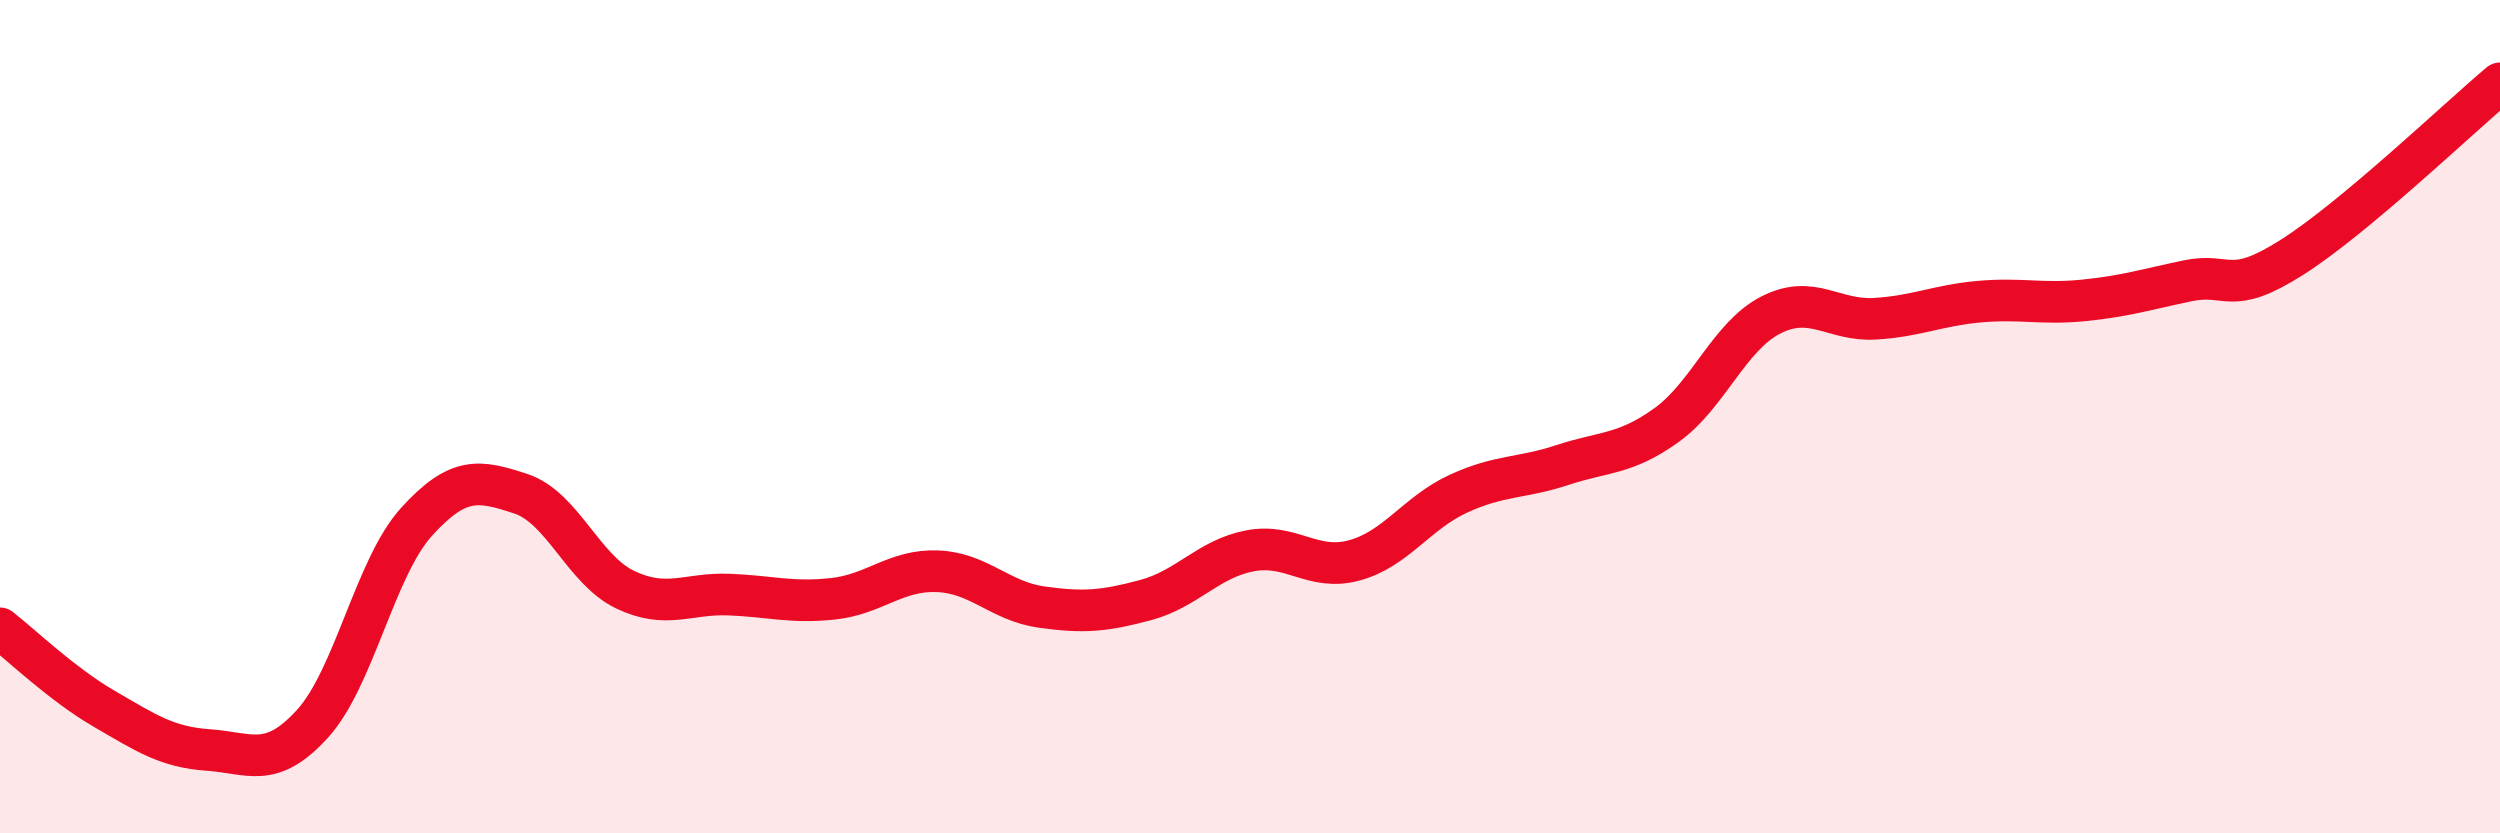
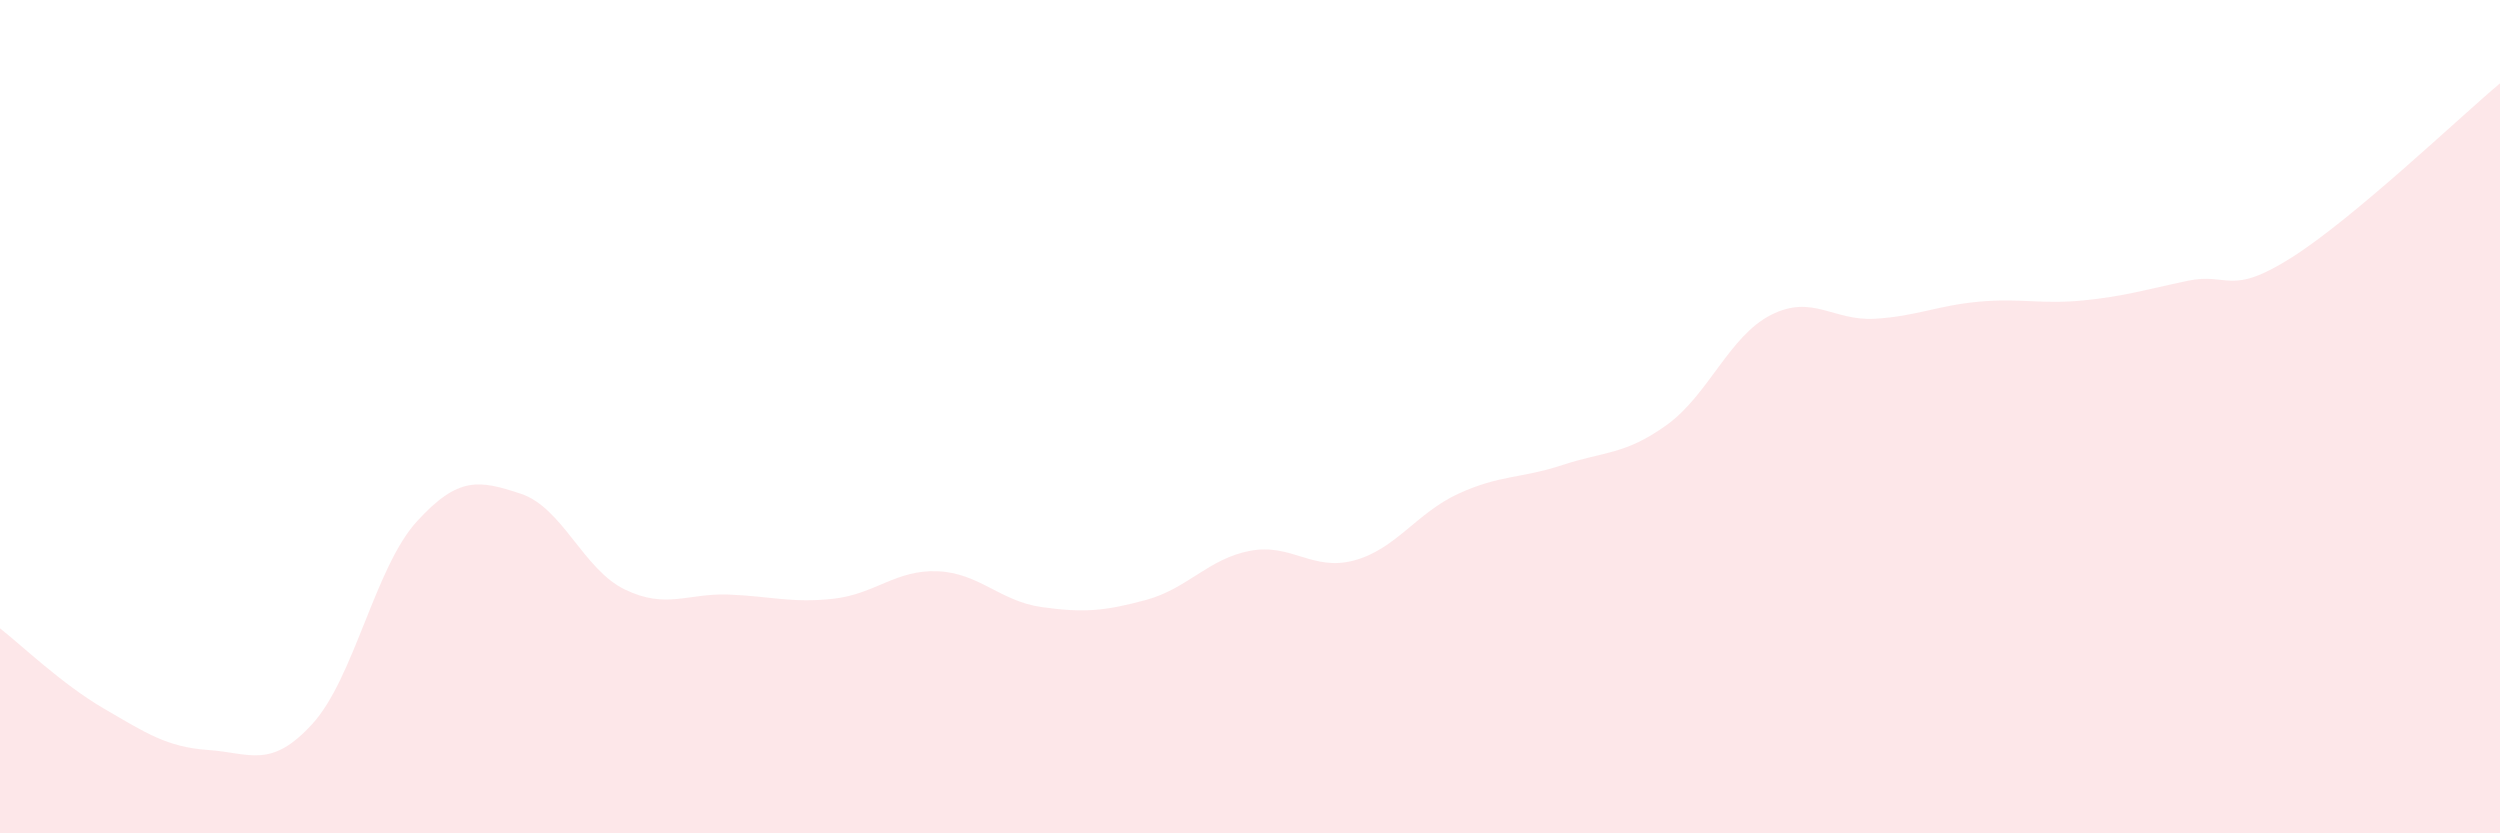
<svg xmlns="http://www.w3.org/2000/svg" width="60" height="20" viewBox="0 0 60 20">
  <path d="M 0,15.08 C 0.5,15.47 1.5,16.43 2.5,17.01 C 3.5,17.59 4,17.93 5,18 C 6,18.07 6.5,18.47 7.5,17.37 C 8.5,16.27 9,13.62 10,12.52 C 11,11.42 11.5,11.52 12.5,11.85 C 13.5,12.18 14,13.67 15,14.15 C 16,14.63 16.5,14.23 17.5,14.27 C 18.5,14.31 19,14.48 20,14.37 C 21,14.26 21.5,13.67 22.5,13.71 C 23.5,13.75 24,14.43 25,14.57 C 26,14.71 26.5,14.67 27.5,14.4 C 28.5,14.13 29,13.41 30,13.22 C 31,13.03 31.5,13.72 32.5,13.45 C 33.5,13.18 34,12.31 35,11.85 C 36,11.39 36.5,11.49 37.5,11.16 C 38.5,10.83 39,10.92 40,10.2 C 41,9.48 41.5,8.07 42.5,7.56 C 43.5,7.05 44,7.71 45,7.65 C 46,7.59 46.5,7.33 47.5,7.24 C 48.5,7.15 49,7.31 50,7.21 C 51,7.11 51.5,6.95 52.5,6.74 C 53.5,6.53 53.5,7.13 55,6.18 C 56.5,5.23 59,2.84 60,2L60 20L0 20Z" fill="#EB0A25" opacity="0.1" stroke-linecap="round" stroke-linejoin="round" />
-   <path d="M 0,15.08 C 0.5,15.47 1.5,16.43 2.5,17.01 C 3.5,17.59 4,17.93 5,18 C 6,18.07 6.5,18.47 7.5,17.37 C 8.5,16.27 9,13.62 10,12.52 C 11,11.42 11.5,11.52 12.5,11.85 C 13.5,12.18 14,13.67 15,14.15 C 16,14.63 16.5,14.23 17.5,14.27 C 18.5,14.31 19,14.48 20,14.37 C 21,14.26 21.5,13.67 22.5,13.71 C 23.5,13.75 24,14.43 25,14.57 C 26,14.71 26.5,14.67 27.5,14.4 C 28.5,14.13 29,13.41 30,13.22 C 31,13.03 31.5,13.72 32.5,13.45 C 33.5,13.18 34,12.31 35,11.85 C 36,11.39 36.5,11.49 37.5,11.16 C 38.5,10.83 39,10.92 40,10.2 C 41,9.48 41.5,8.07 42.5,7.56 C 43.5,7.05 44,7.71 45,7.65 C 46,7.59 46.5,7.33 47.5,7.24 C 48.5,7.15 49,7.31 50,7.21 C 51,7.11 51.5,6.95 52.5,6.74 C 53.5,6.53 53.5,7.13 55,6.18 C 56.5,5.23 59,2.84 60,2" stroke="#EB0A25" stroke-width="1" fill="none" stroke-linecap="round" stroke-linejoin="round" />
</svg>